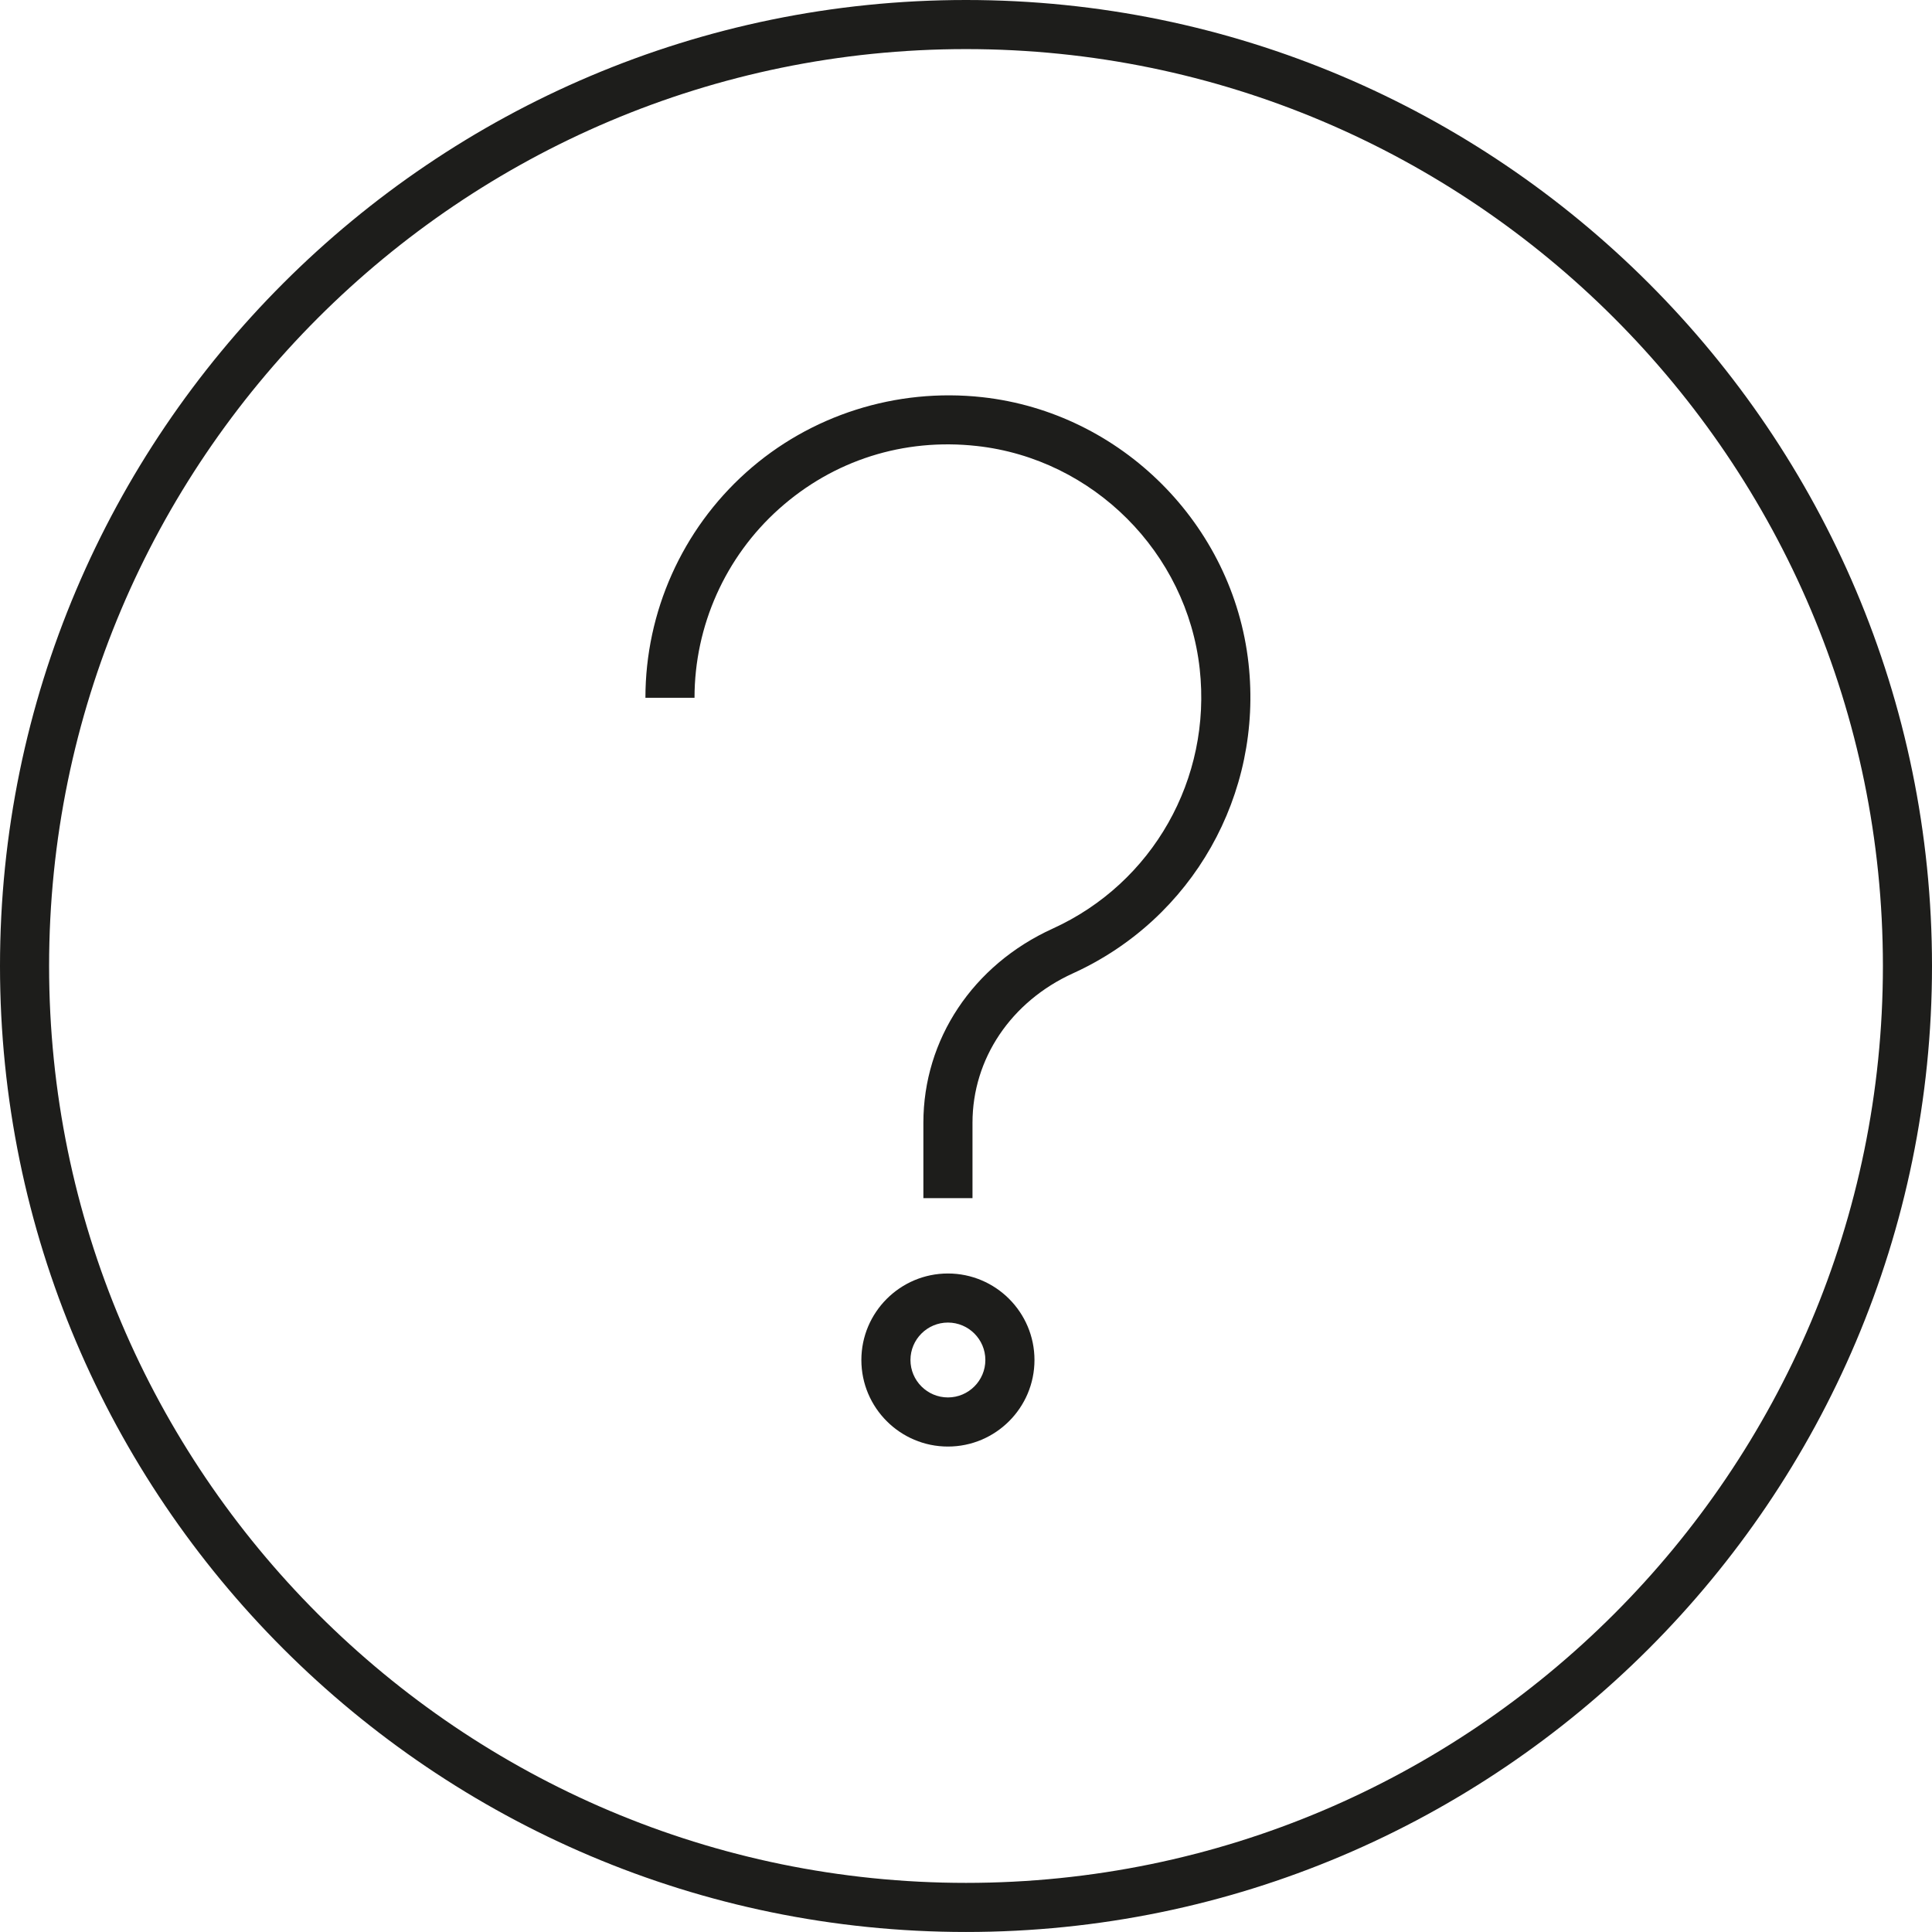
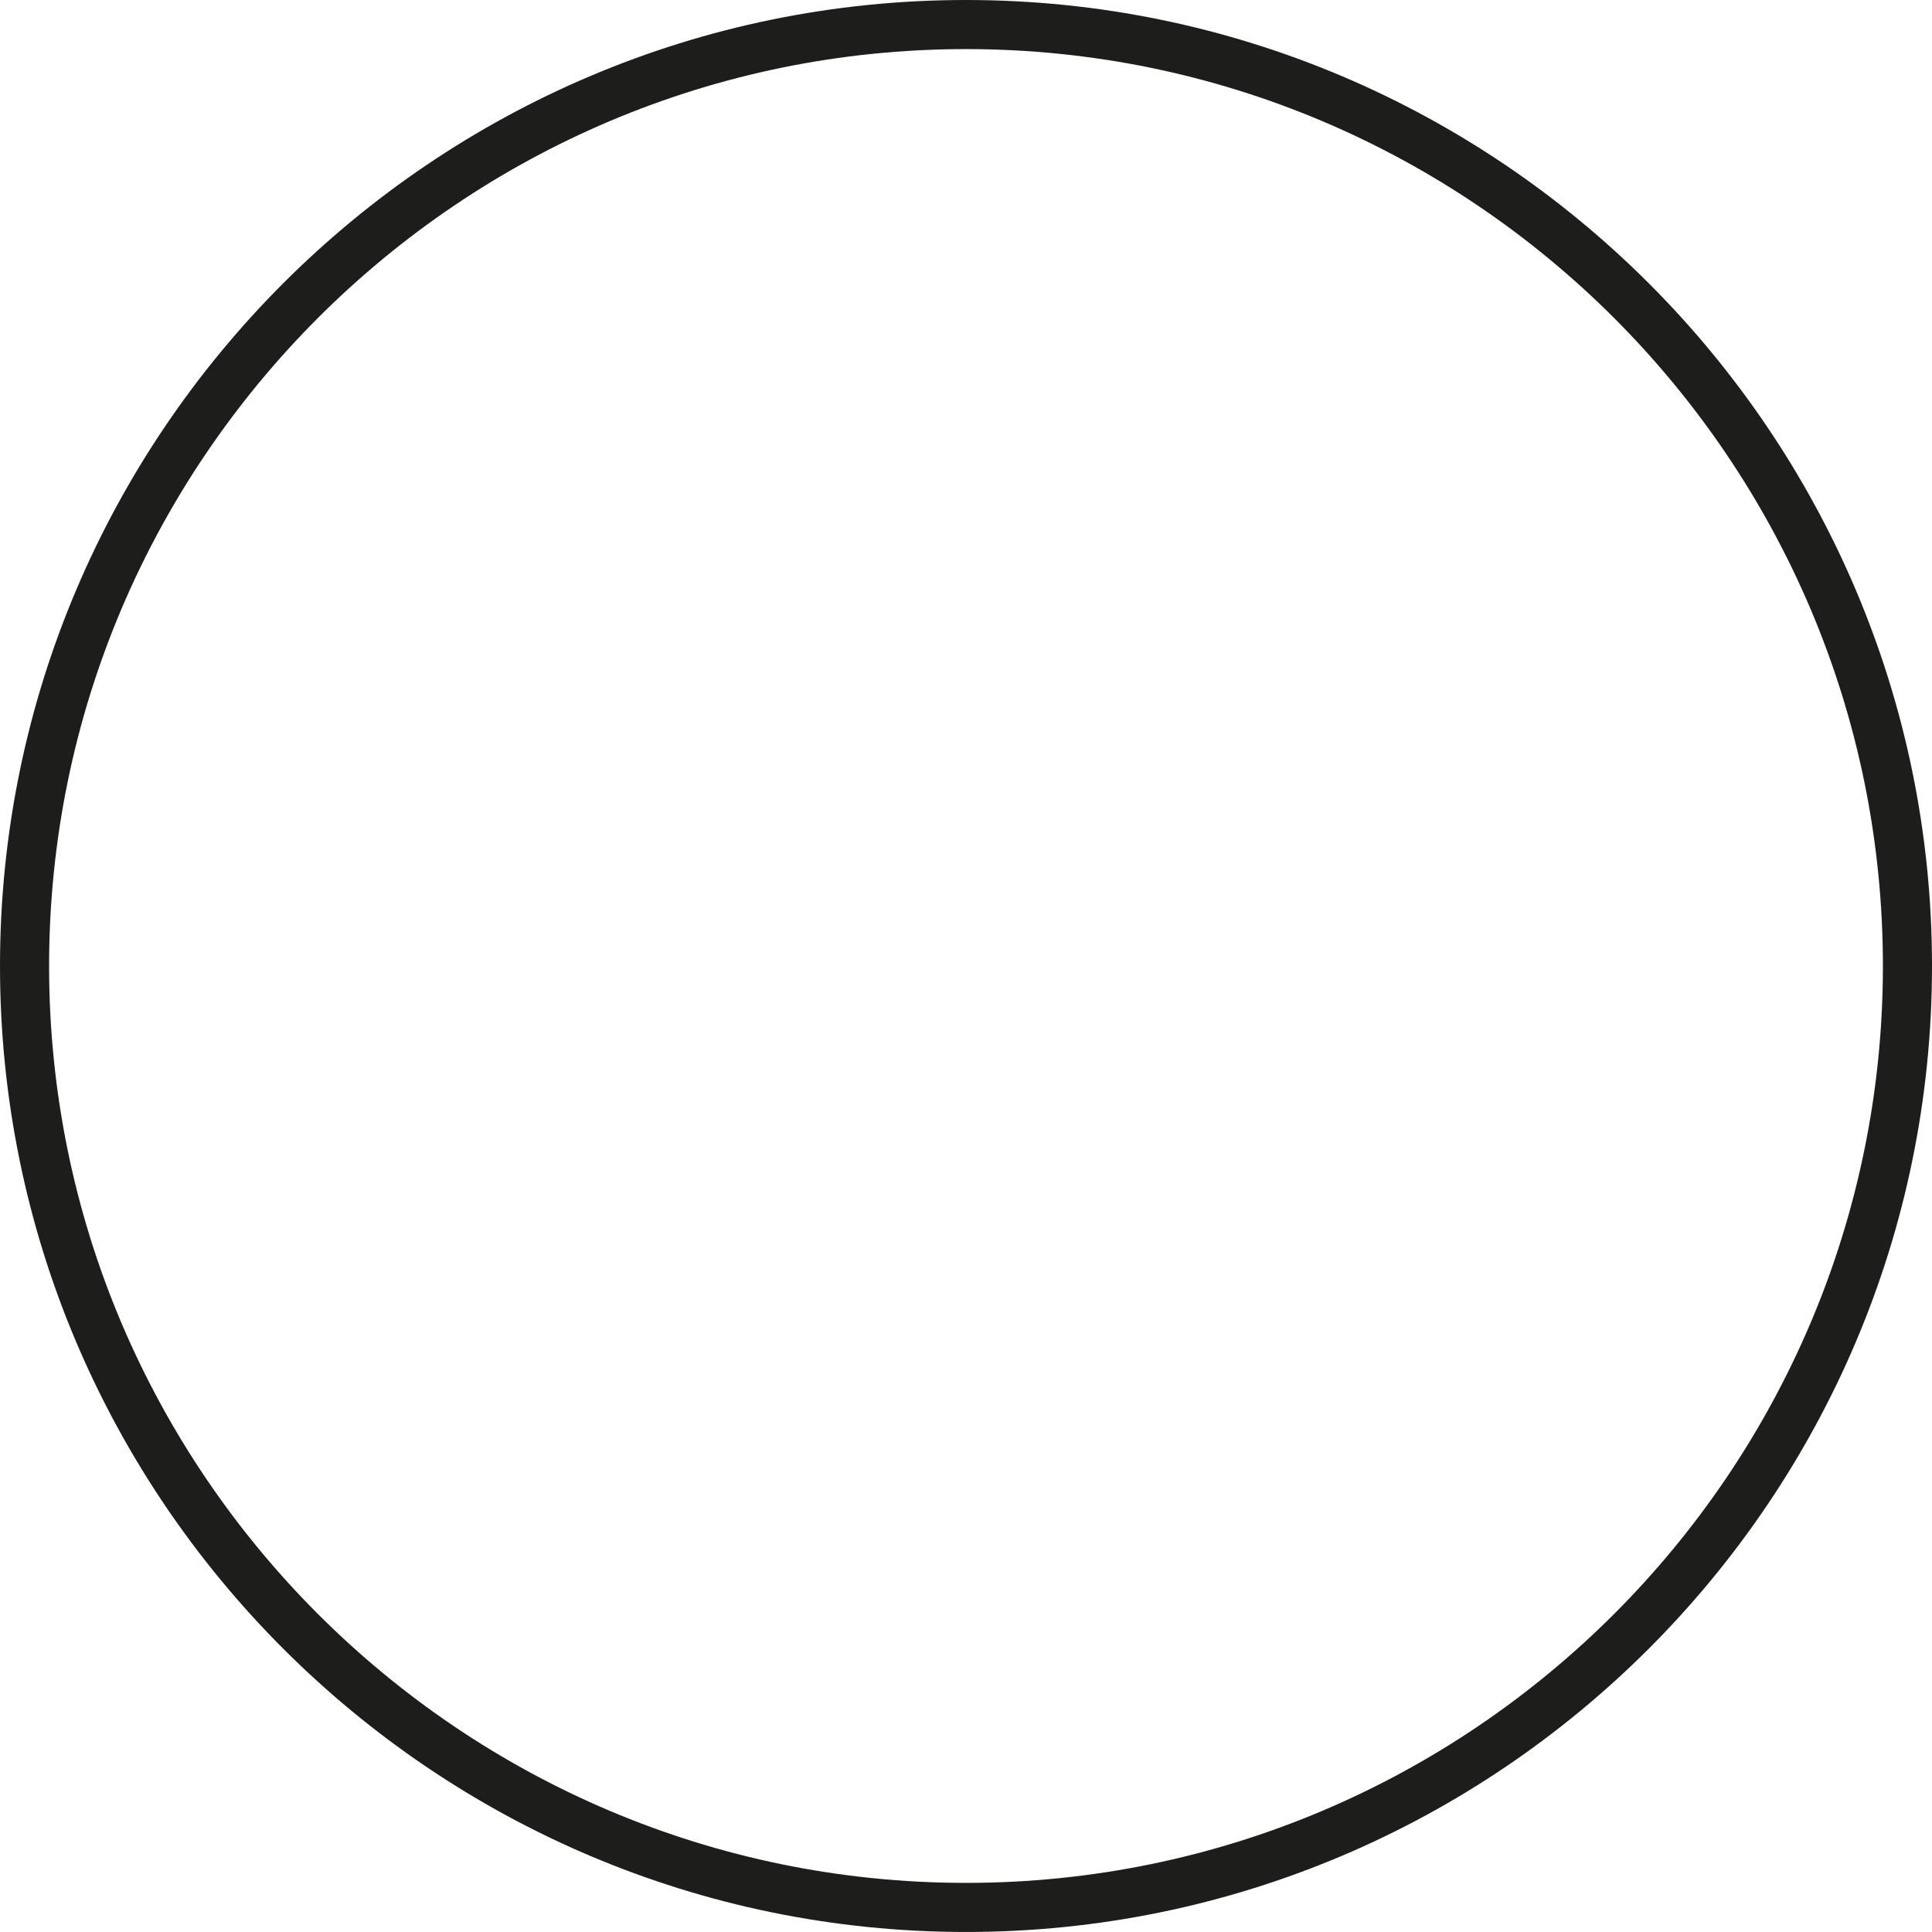
<svg xmlns="http://www.w3.org/2000/svg" version="1.1" baseProfile="tiny" id="Layer_1" x="0px" y="0px" width="78.705px" height="78.704px" viewBox="0 0 78.705 78.704" xml:space="preserve">
  <path fill="#1D1D1B" d="M39.353,78.704C17.653,78.704,0,61.051,0,39.352S17.653,0,39.353,0c21.699,0,39.352,17.653,39.352,39.352  S61.051,78.704,39.353,78.704z M39.353,2C18.756,2,2,18.756,2,39.352s16.756,37.352,37.353,37.352s37.352-16.756,37.352-37.352  S59.949,2,39.353,2z" />
  <g>
-     <path fill="#1D1D1B" d="M39.616,48.809h-2v-3.069c0-3.401,2.018-6.432,5.267-7.91c4.078-1.854,6.485-6.106,5.99-10.583   c-0.522-4.737-4.341-8.555-9.078-9.078c-2.982-0.332-5.849,0.582-8.064,2.565c-2.185,1.957-3.438,4.761-3.438,7.692h-2   c0-3.5,1.496-6.846,4.104-9.182c2.605-2.335,6.111-3.449,9.618-3.064c5.66,0.625,10.222,5.187,10.847,10.847   c0.59,5.337-2.283,10.41-7.15,12.623c-2.526,1.149-4.095,3.482-4.095,6.089V48.809z" />
-     <path fill="#1D1D1B" d="M38.616,58.929c-1.944,0-3.526-1.581-3.526-3.525s1.582-3.525,3.526-3.525c1.944,0,3.526,1.581,3.526,3.525   S40.56,58.929,38.616,58.929z M38.616,53.878c-0.841,0-1.526,0.685-1.526,1.525s0.685,1.525,1.526,1.525s1.525-0.685,1.525-1.525   S39.458,53.878,38.616,53.878z" />
-   </g>
+     </g>
</svg>